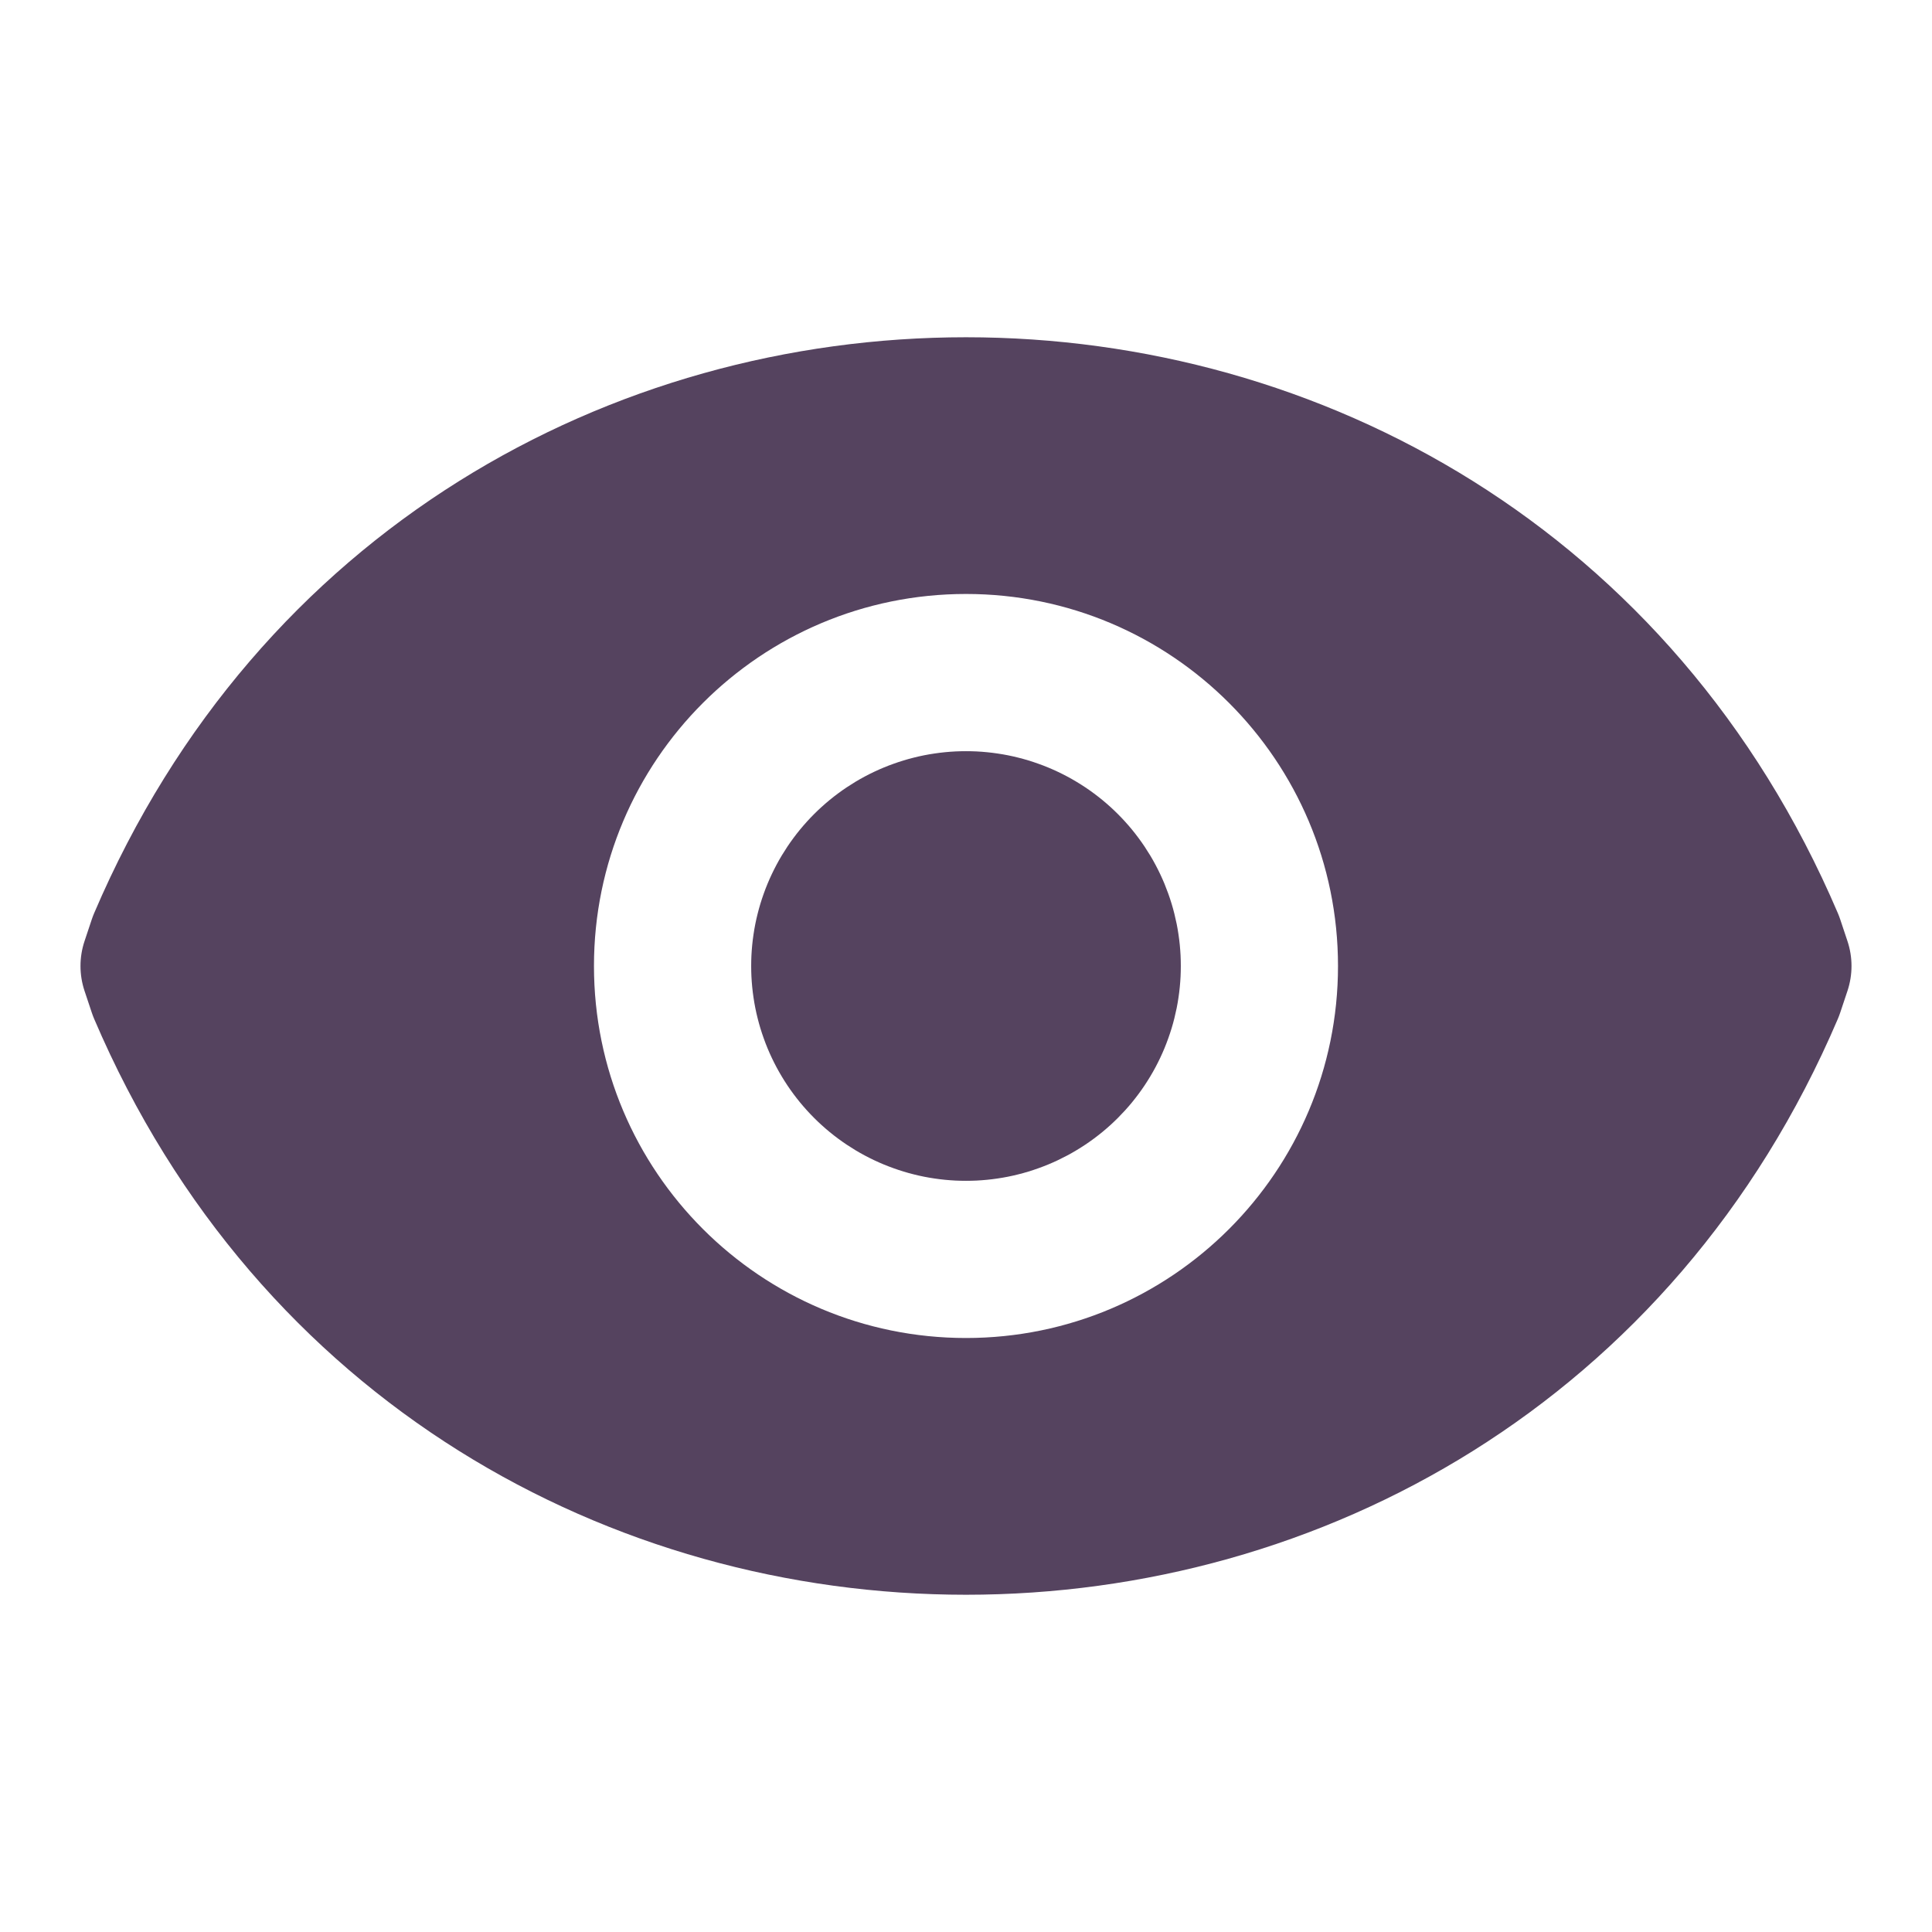
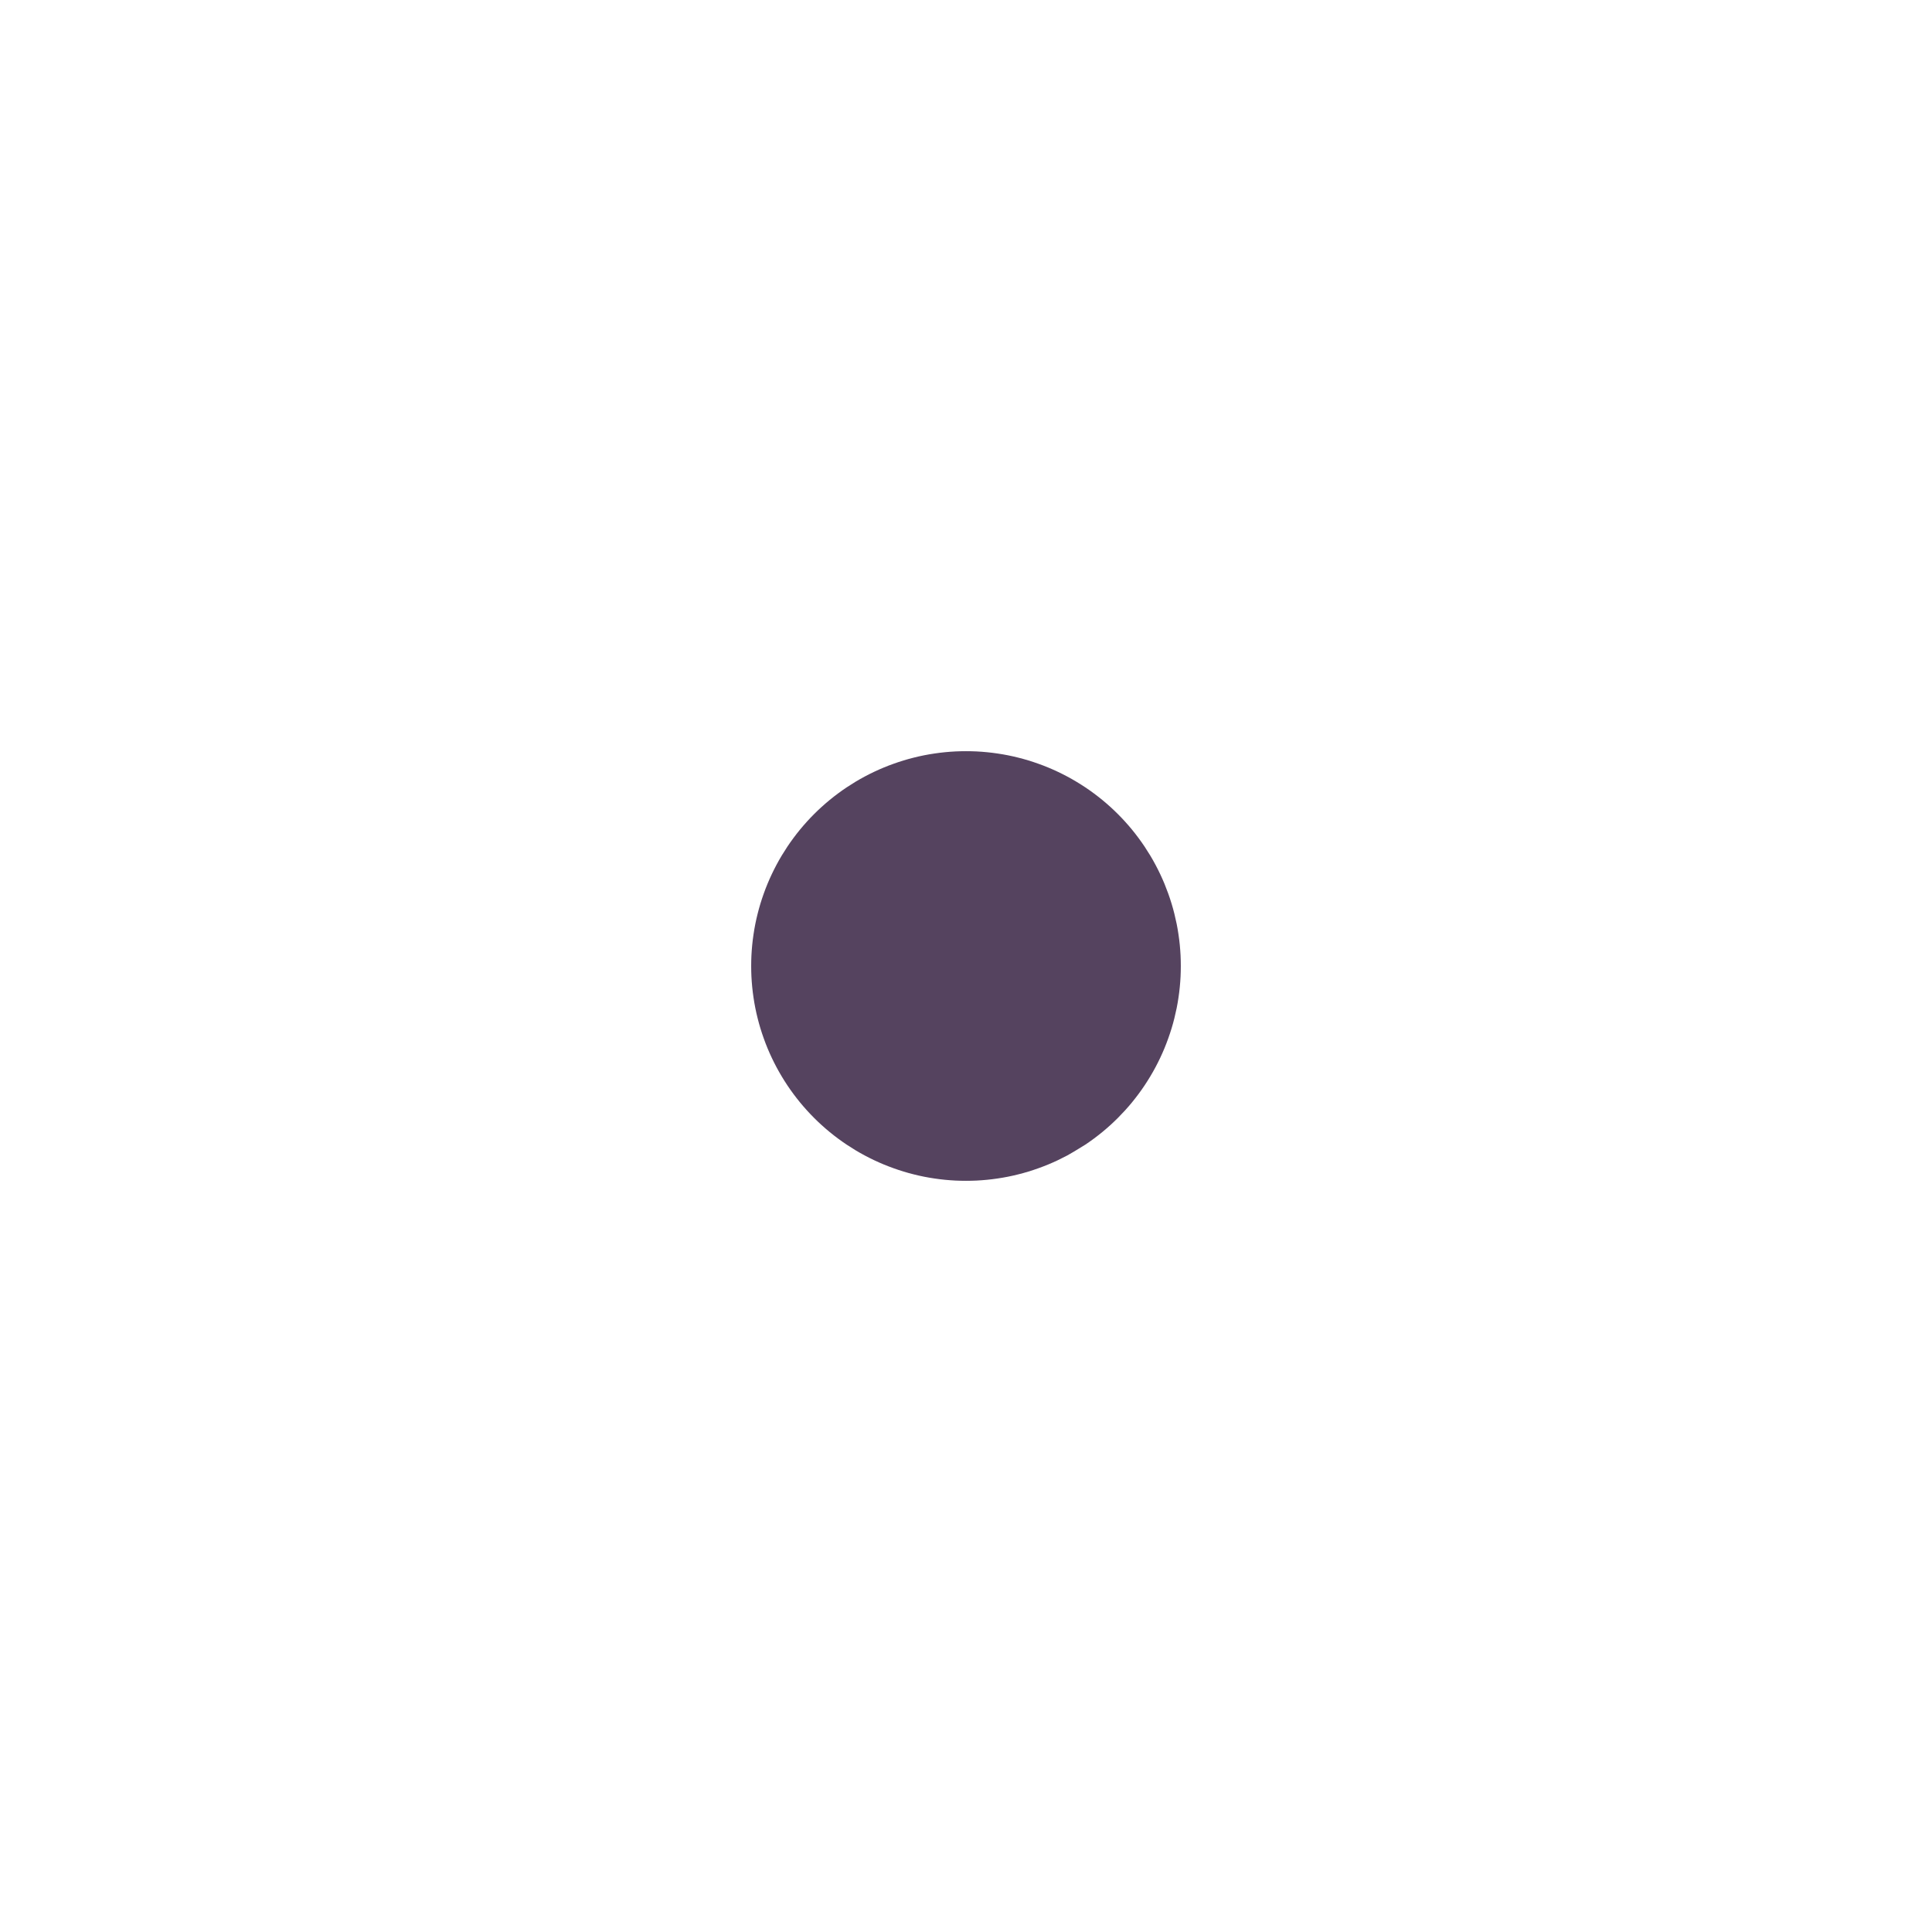
<svg xmlns="http://www.w3.org/2000/svg" fill="none" version="1.1" width="64" height="64" viewBox="0 0 64 64">
  <defs>
    <clipPath id="master_svg0_1_4017">
      <rect x="0" y="0" width="64" height="64" rx="0" />
    </clipPath>
  </defs>
  <g clip-path="url(#master_svg0_1_4017)">
    <g>
      <g>
-         <path d="M39.116,32Q39.116,32.175,39.108,32.349Q39.099,32.524,39.082,32.697Q39.065,32.871,39.039,33.044Q39.014,33.217,38.98,33.388Q38.945,33.56,38.903,33.729Q38.861,33.899,38.81,34.066Q38.759,34.233,38.7,34.397Q38.641,34.562,38.575,34.723Q38.508,34.885,38.433,35.043Q38.358,35.201,38.276,35.355Q38.194,35.509,38.104,35.658Q38.014,35.808,37.917,35.954Q37.82,36.099,37.716,36.239Q37.612,36.379,37.501,36.515Q37.39,36.65,37.273,36.779Q37.155,36.908,37.032,37.032Q36.908,37.156,36.779,37.273Q36.65,37.39,36.515,37.501Q36.379,37.612,36.239,37.716Q36.099,37.82,35.954,37.917Q35.808,38.014,35.658,38.104Q35.509,38.194,35.355,38.276Q35.2,38.358,35.043,38.433Q34.885,38.508,34.723,38.575Q34.562,38.641,34.397,38.7Q34.233,38.759,34.066,38.81Q33.899,38.861,33.729,38.903Q33.56,38.946,33.388,38.98Q33.217,39.014,33.044,39.039Q32.871,39.065,32.697,39.082Q32.524,39.099,32.349,39.108Q32.175,39.116,32,39.116Q31.825,39.116,31.651,39.108Q31.476,39.099,31.302,39.082Q31.129,39.065,30.956,39.039Q30.783,39.014,30.612,38.98Q30.44,38.946,30.271,38.903Q30.101,38.861,29.934,38.81Q29.767,38.759,29.603,38.7Q29.438,38.641,29.277,38.575Q29.115,38.508,28.957,38.433Q28.799,38.358,28.645,38.276Q28.491,38.194,28.341,38.104Q28.192,38.014,28.046,37.917Q27.901,37.82,27.761,37.716Q27.62,37.612,27.485,37.501Q27.35,37.39,27.221,37.273Q27.091,37.156,26.968,37.032Q26.844,36.908,26.727,36.779Q26.61,36.65,26.499,36.515Q26.388,36.379,26.284,36.239Q26.18,36.099,26.083,35.954Q25.986,35.808,25.896,35.658Q25.806,35.509,25.724,35.355Q25.642,35.201,25.567,35.043Q25.492,34.885,25.425,34.723Q25.358,34.562,25.3,34.397Q25.241,34.233,25.19,34.066Q25.139,33.899,25.097,33.729Q25.054,33.56,25.02,33.388Q24.986,33.217,24.961,33.044Q24.935,32.871,24.918,32.697Q24.901,32.524,24.892,32.349Q24.884,32.175,24.884,32Q24.884,31.825,24.892,31.651Q24.901,31.476,24.918,31.302Q24.935,31.129,24.961,30.956Q24.986,30.783,25.02,30.612Q25.054,30.44,25.097,30.271Q25.139,30.101,25.19,29.934Q25.241,29.767,25.3,29.602Q25.358,29.438,25.425,29.277Q25.492,29.115,25.567,28.957Q25.642,28.799,25.724,28.645Q25.806,28.491,25.896,28.341Q25.986,28.192,26.083,28.046Q26.18,27.901,26.284,27.761Q26.388,27.62,26.499,27.485Q26.61,27.35,26.727,27.221Q26.844,27.091,26.968,26.968Q27.091,26.844,27.221,26.727Q27.35,26.61,27.485,26.499Q27.62,26.388,27.761,26.284Q27.901,26.18,28.046,26.083Q28.192,25.986,28.341,25.896Q28.491,25.806,28.645,25.724Q28.799,25.641,28.957,25.567Q29.115,25.492,29.277,25.425Q29.438,25.358,29.603,25.3Q29.767,25.241,29.934,25.19Q30.101,25.139,30.271,25.097Q30.44,25.054,30.612,25.02Q30.783,24.986,30.956,24.961Q31.129,24.935,31.302,24.918Q31.476,24.901,31.651,24.892Q31.825,24.884,32,24.884Q32.175,24.884,32.349,24.892Q32.524,24.901,32.697,24.918Q32.871,24.935,33.044,24.961Q33.217,24.986,33.388,25.02Q33.56,25.054,33.729,25.097Q33.899,25.139,34.066,25.19Q34.233,25.241,34.397,25.3Q34.562,25.358,34.723,25.425Q34.885,25.492,35.043,25.567Q35.2,25.641,35.355,25.724Q35.509,25.806,35.658,25.896Q35.808,25.986,35.954,26.083Q36.099,26.18,36.239,26.284Q36.379,26.388,36.515,26.499Q36.65,26.61,36.779,26.727Q36.908,26.844,37.032,26.968Q37.155,27.091,37.273,27.221Q37.39,27.35,37.501,27.485Q37.612,27.62,37.716,27.761Q37.82,27.901,37.917,28.046Q38.014,28.192,38.104,28.341Q38.194,28.491,38.276,28.645Q38.358,28.799,38.433,28.957Q38.508,29.115,38.575,29.277Q38.641,29.438,38.7,29.602Q38.759,29.767,38.81,29.934Q38.861,30.101,38.903,30.271Q38.945,30.44,38.98,30.612Q39.014,30.783,39.039,30.956Q39.065,31.129,39.082,31.302Q39.099,31.476,39.108,31.651Q39.116,31.825,39.116,32Z" fill="#55435F" fill-opacity="1" style="mix-blend-mode:passthrough" />
+         <path d="M39.116,32Q39.116,32.175,39.108,32.349Q39.099,32.524,39.082,32.697Q39.065,32.871,39.039,33.044Q39.014,33.217,38.98,33.388Q38.945,33.56,38.903,33.729Q38.861,33.899,38.81,34.066Q38.759,34.233,38.7,34.397Q38.641,34.562,38.575,34.723Q38.508,34.885,38.433,35.043Q38.358,35.201,38.276,35.355Q38.194,35.509,38.104,35.658Q38.014,35.808,37.917,35.954Q37.82,36.099,37.716,36.239Q37.612,36.379,37.501,36.515Q37.39,36.65,37.273,36.779Q37.155,36.908,37.032,37.032Q36.908,37.156,36.779,37.273Q36.65,37.39,36.515,37.501Q36.379,37.612,36.239,37.716Q36.099,37.82,35.954,37.917Q35.509,38.194,35.355,38.276Q35.2,38.358,35.043,38.433Q34.885,38.508,34.723,38.575Q34.562,38.641,34.397,38.7Q34.233,38.759,34.066,38.81Q33.899,38.861,33.729,38.903Q33.56,38.946,33.388,38.98Q33.217,39.014,33.044,39.039Q32.871,39.065,32.697,39.082Q32.524,39.099,32.349,39.108Q32.175,39.116,32,39.116Q31.825,39.116,31.651,39.108Q31.476,39.099,31.302,39.082Q31.129,39.065,30.956,39.039Q30.783,39.014,30.612,38.98Q30.44,38.946,30.271,38.903Q30.101,38.861,29.934,38.81Q29.767,38.759,29.603,38.7Q29.438,38.641,29.277,38.575Q29.115,38.508,28.957,38.433Q28.799,38.358,28.645,38.276Q28.491,38.194,28.341,38.104Q28.192,38.014,28.046,37.917Q27.901,37.82,27.761,37.716Q27.62,37.612,27.485,37.501Q27.35,37.39,27.221,37.273Q27.091,37.156,26.968,37.032Q26.844,36.908,26.727,36.779Q26.61,36.65,26.499,36.515Q26.388,36.379,26.284,36.239Q26.18,36.099,26.083,35.954Q25.986,35.808,25.896,35.658Q25.806,35.509,25.724,35.355Q25.642,35.201,25.567,35.043Q25.492,34.885,25.425,34.723Q25.358,34.562,25.3,34.397Q25.241,34.233,25.19,34.066Q25.139,33.899,25.097,33.729Q25.054,33.56,25.02,33.388Q24.986,33.217,24.961,33.044Q24.935,32.871,24.918,32.697Q24.901,32.524,24.892,32.349Q24.884,32.175,24.884,32Q24.884,31.825,24.892,31.651Q24.901,31.476,24.918,31.302Q24.935,31.129,24.961,30.956Q24.986,30.783,25.02,30.612Q25.054,30.44,25.097,30.271Q25.139,30.101,25.19,29.934Q25.241,29.767,25.3,29.602Q25.358,29.438,25.425,29.277Q25.492,29.115,25.567,28.957Q25.642,28.799,25.724,28.645Q25.806,28.491,25.896,28.341Q25.986,28.192,26.083,28.046Q26.18,27.901,26.284,27.761Q26.388,27.62,26.499,27.485Q26.61,27.35,26.727,27.221Q26.844,27.091,26.968,26.968Q27.091,26.844,27.221,26.727Q27.35,26.61,27.485,26.499Q27.62,26.388,27.761,26.284Q27.901,26.18,28.046,26.083Q28.192,25.986,28.341,25.896Q28.491,25.806,28.645,25.724Q28.799,25.641,28.957,25.567Q29.115,25.492,29.277,25.425Q29.438,25.358,29.603,25.3Q29.767,25.241,29.934,25.19Q30.101,25.139,30.271,25.097Q30.44,25.054,30.612,25.02Q30.783,24.986,30.956,24.961Q31.129,24.935,31.302,24.918Q31.476,24.901,31.651,24.892Q31.825,24.884,32,24.884Q32.175,24.884,32.349,24.892Q32.524,24.901,32.697,24.918Q32.871,24.935,33.044,24.961Q33.217,24.986,33.388,25.02Q33.56,25.054,33.729,25.097Q33.899,25.139,34.066,25.19Q34.233,25.241,34.397,25.3Q34.562,25.358,34.723,25.425Q34.885,25.492,35.043,25.567Q35.2,25.641,35.355,25.724Q35.509,25.806,35.658,25.896Q35.808,25.986,35.954,26.083Q36.099,26.18,36.239,26.284Q36.379,26.388,36.515,26.499Q36.65,26.61,36.779,26.727Q36.908,26.844,37.032,26.968Q37.155,27.091,37.273,27.221Q37.39,27.35,37.501,27.485Q37.612,27.62,37.716,27.761Q37.82,27.901,37.917,28.046Q38.014,28.192,38.104,28.341Q38.194,28.491,38.276,28.645Q38.358,28.799,38.433,28.957Q38.508,29.115,38.575,29.277Q38.641,29.438,38.7,29.602Q38.759,29.767,38.81,29.934Q38.861,30.101,38.903,30.271Q38.945,30.44,38.98,30.612Q39.014,30.783,39.039,30.956Q39.065,31.129,39.082,31.302Q39.099,31.476,39.108,31.651Q39.116,31.825,39.116,32Z" fill="#55435F" fill-opacity="1" style="mix-blend-mode:passthrough" />
      </g>
      <g>
-         <path d="M3.119,30.249C13.982,4.813,50.018,4.813,60.881,30.249C60.909,30.314,60.934,30.38,60.957,30.448L61.2,31.177C61.378,31.711,61.378,32.289,61.2,32.824L60.957,33.552C60.934,33.62,60.909,33.686,60.881,33.752C50.018,59.187,13.982,59.187,3.119,33.752C3.091,33.686,3.066,33.62,3.043,33.552L2.8,32.824C2.622,32.289,2.622,31.711,2.8,31.177L3.043,30.448C3.066,30.38,3.091,30.314,3.119,30.249ZM32,19.676C25.194,19.676,19.676,25.194,19.676,32C19.676,38.806,25.194,44.323,32,44.323C38.806,44.323,44.323,38.806,44.323,32C44.323,25.194,38.806,19.676,32,19.676Z" fill-rule="evenodd" fill="#55435F" fill-opacity="1" style="mix-blend-mode:passthrough" />
-       </g>
+         </g>
    </g>
  </g>
</svg>